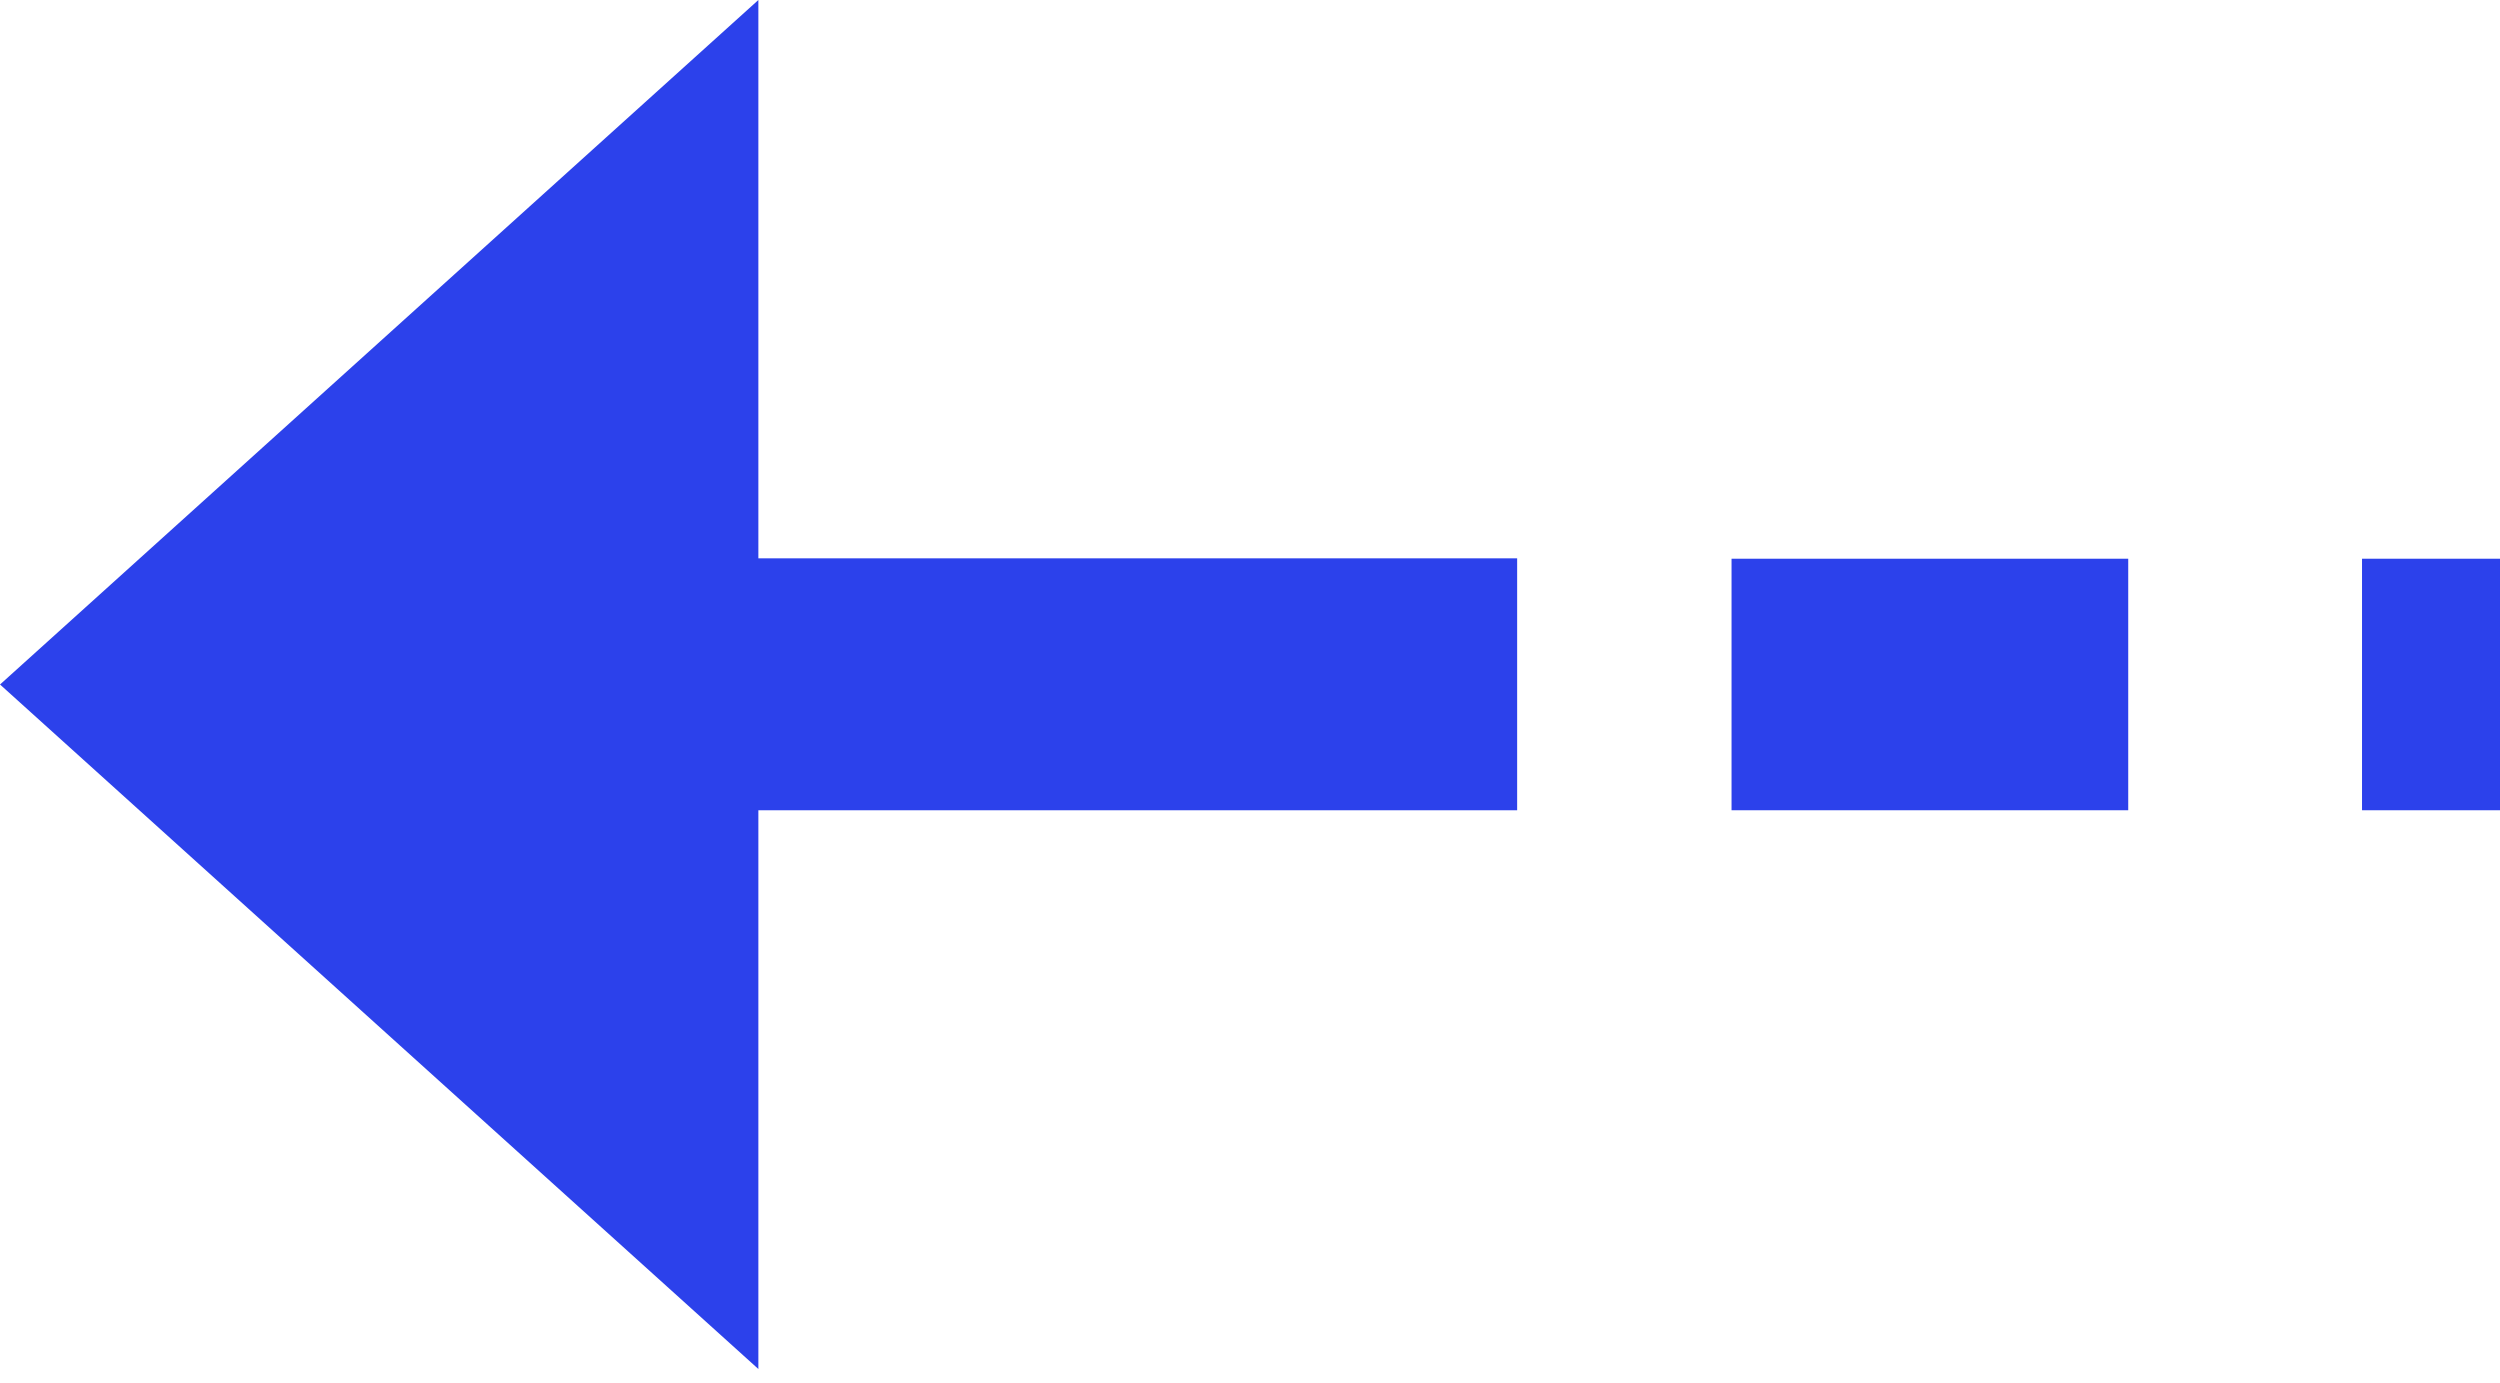
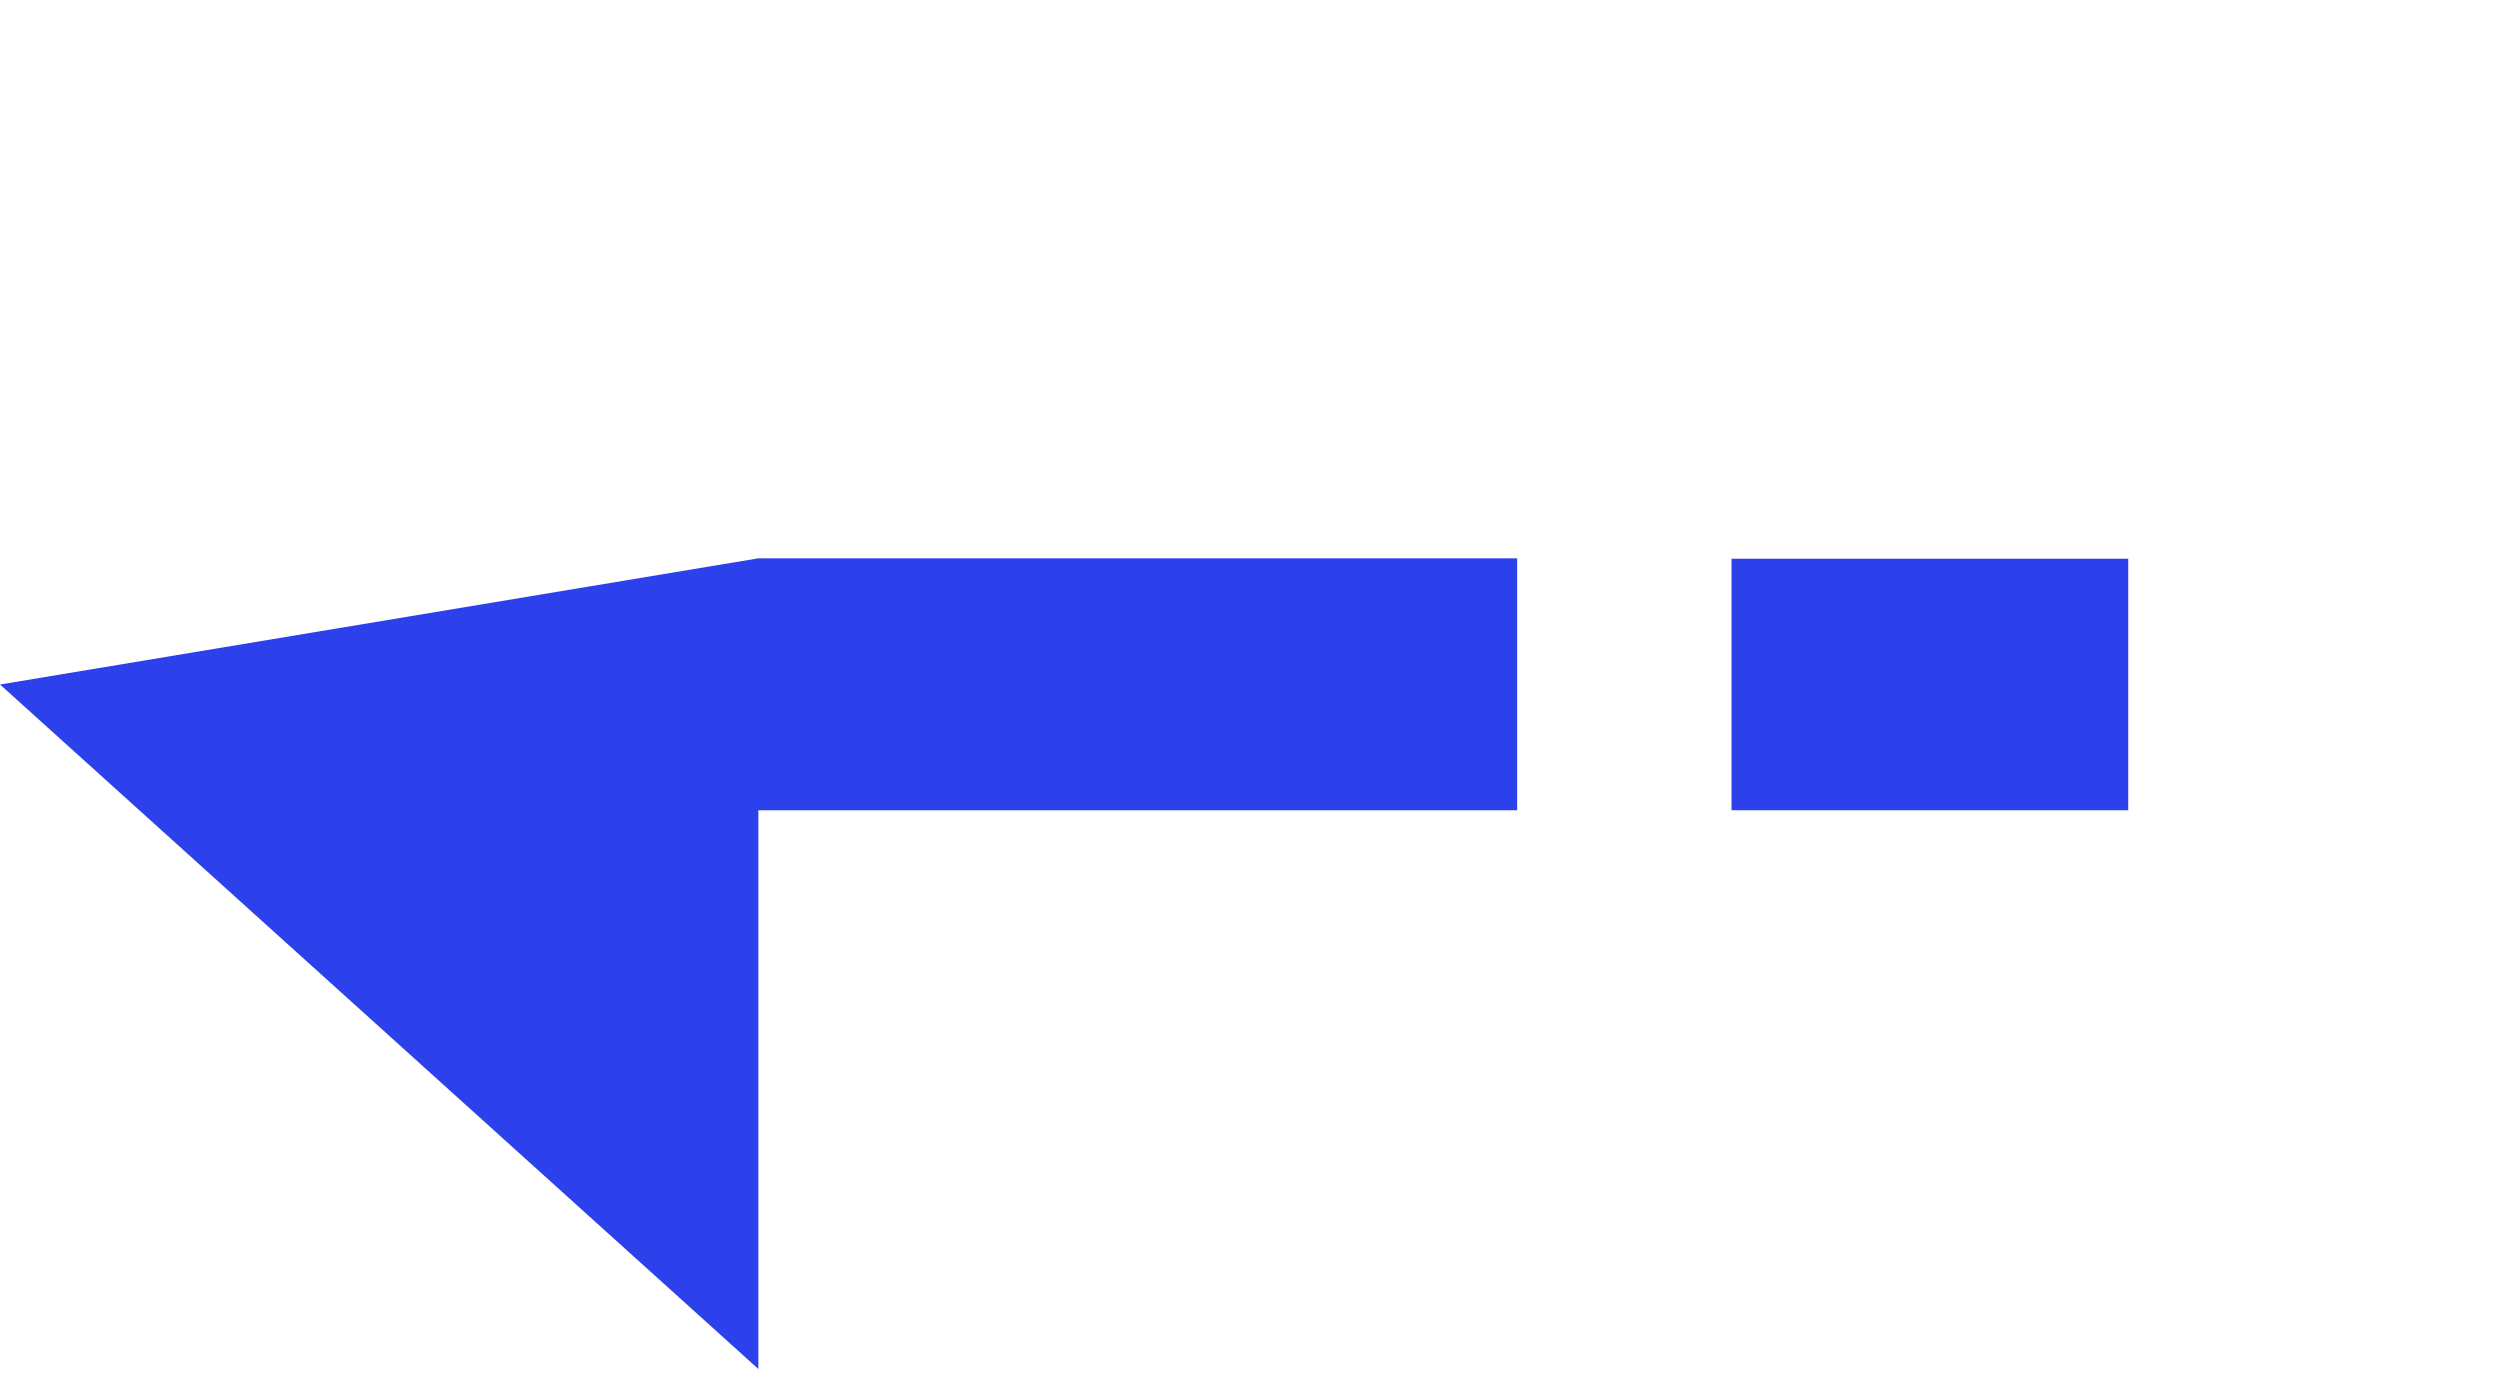
<svg xmlns="http://www.w3.org/2000/svg" width="141" height="78" viewBox="0 0 141 78" fill="none">
-   <path d="M42.772 77.212V45.699H85.567V31.489H42.772V-0L0.001 38.606L42.772 77.212Z" fill="#2C41EB" />
+   <path d="M42.772 77.212V45.699H85.567V31.489H42.772L0.001 38.606L42.772 77.212Z" fill="#2C41EB" />
  <path d="M97.659 45.698H120.032V31.512H97.659V45.698Z" fill="#2C41EB" />
-   <path d="M133.218 45.698H145V31.512H133.218V45.698Z" fill="#2C41EB" />
</svg>